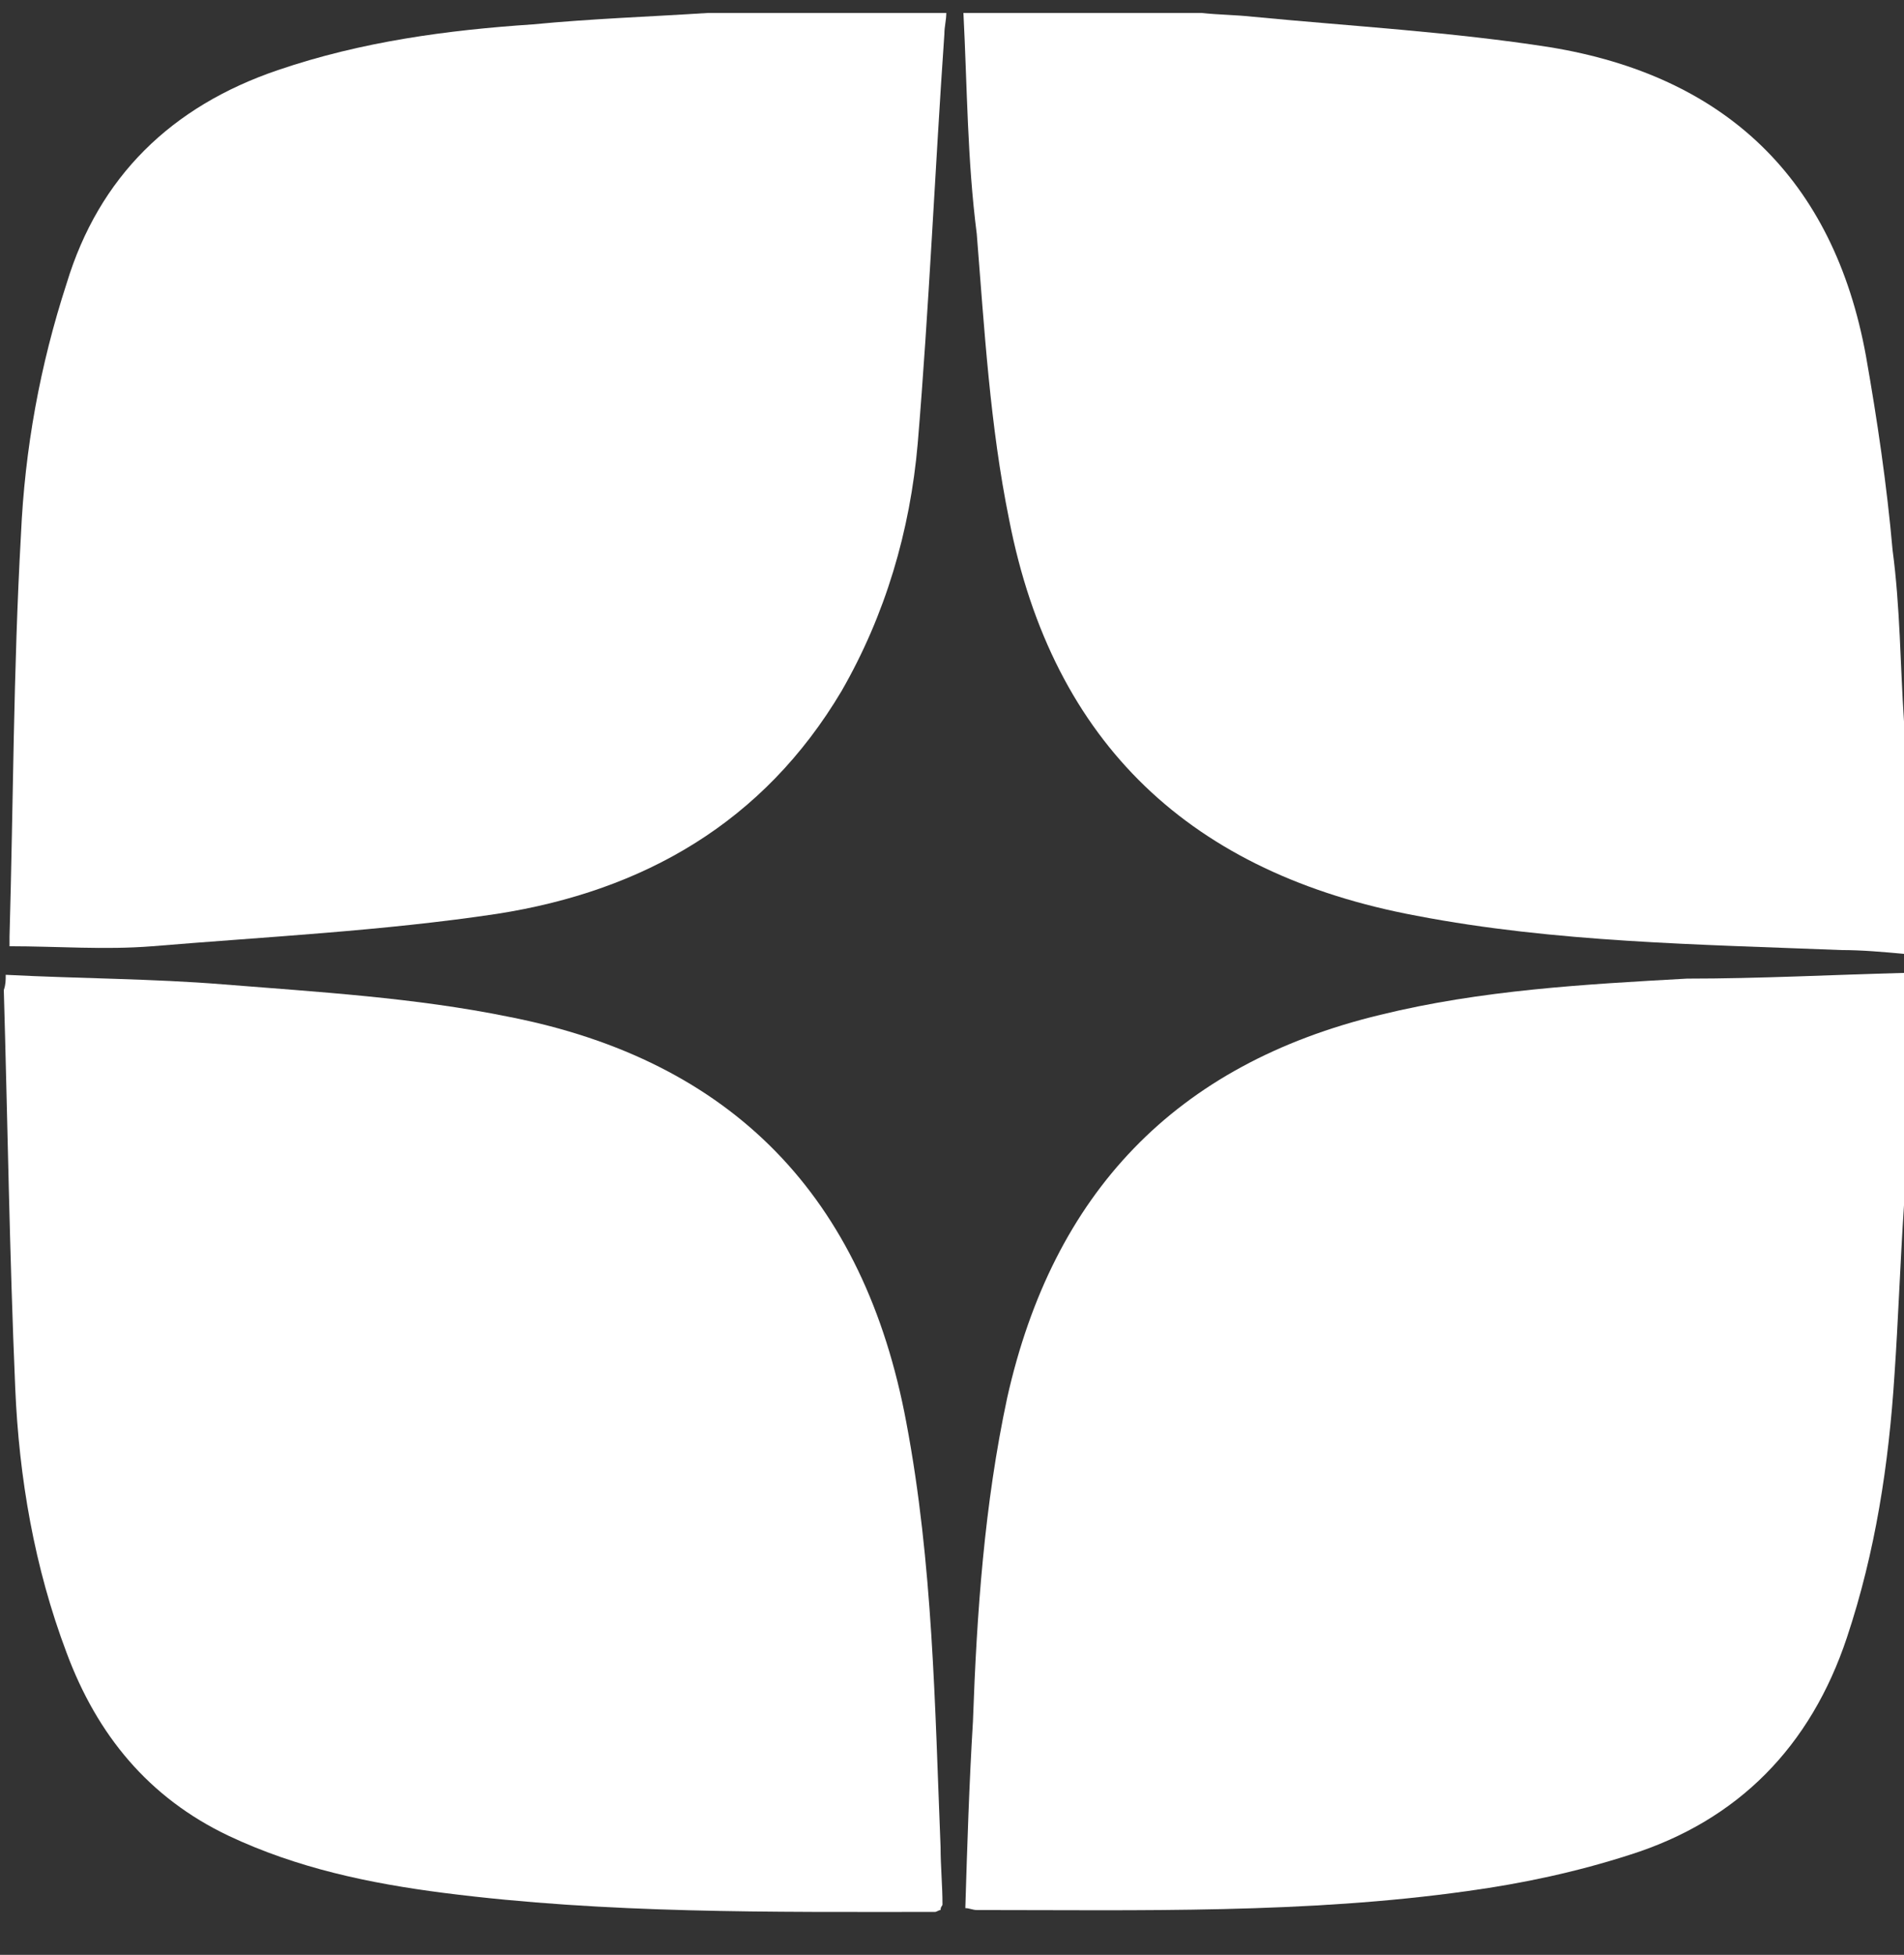
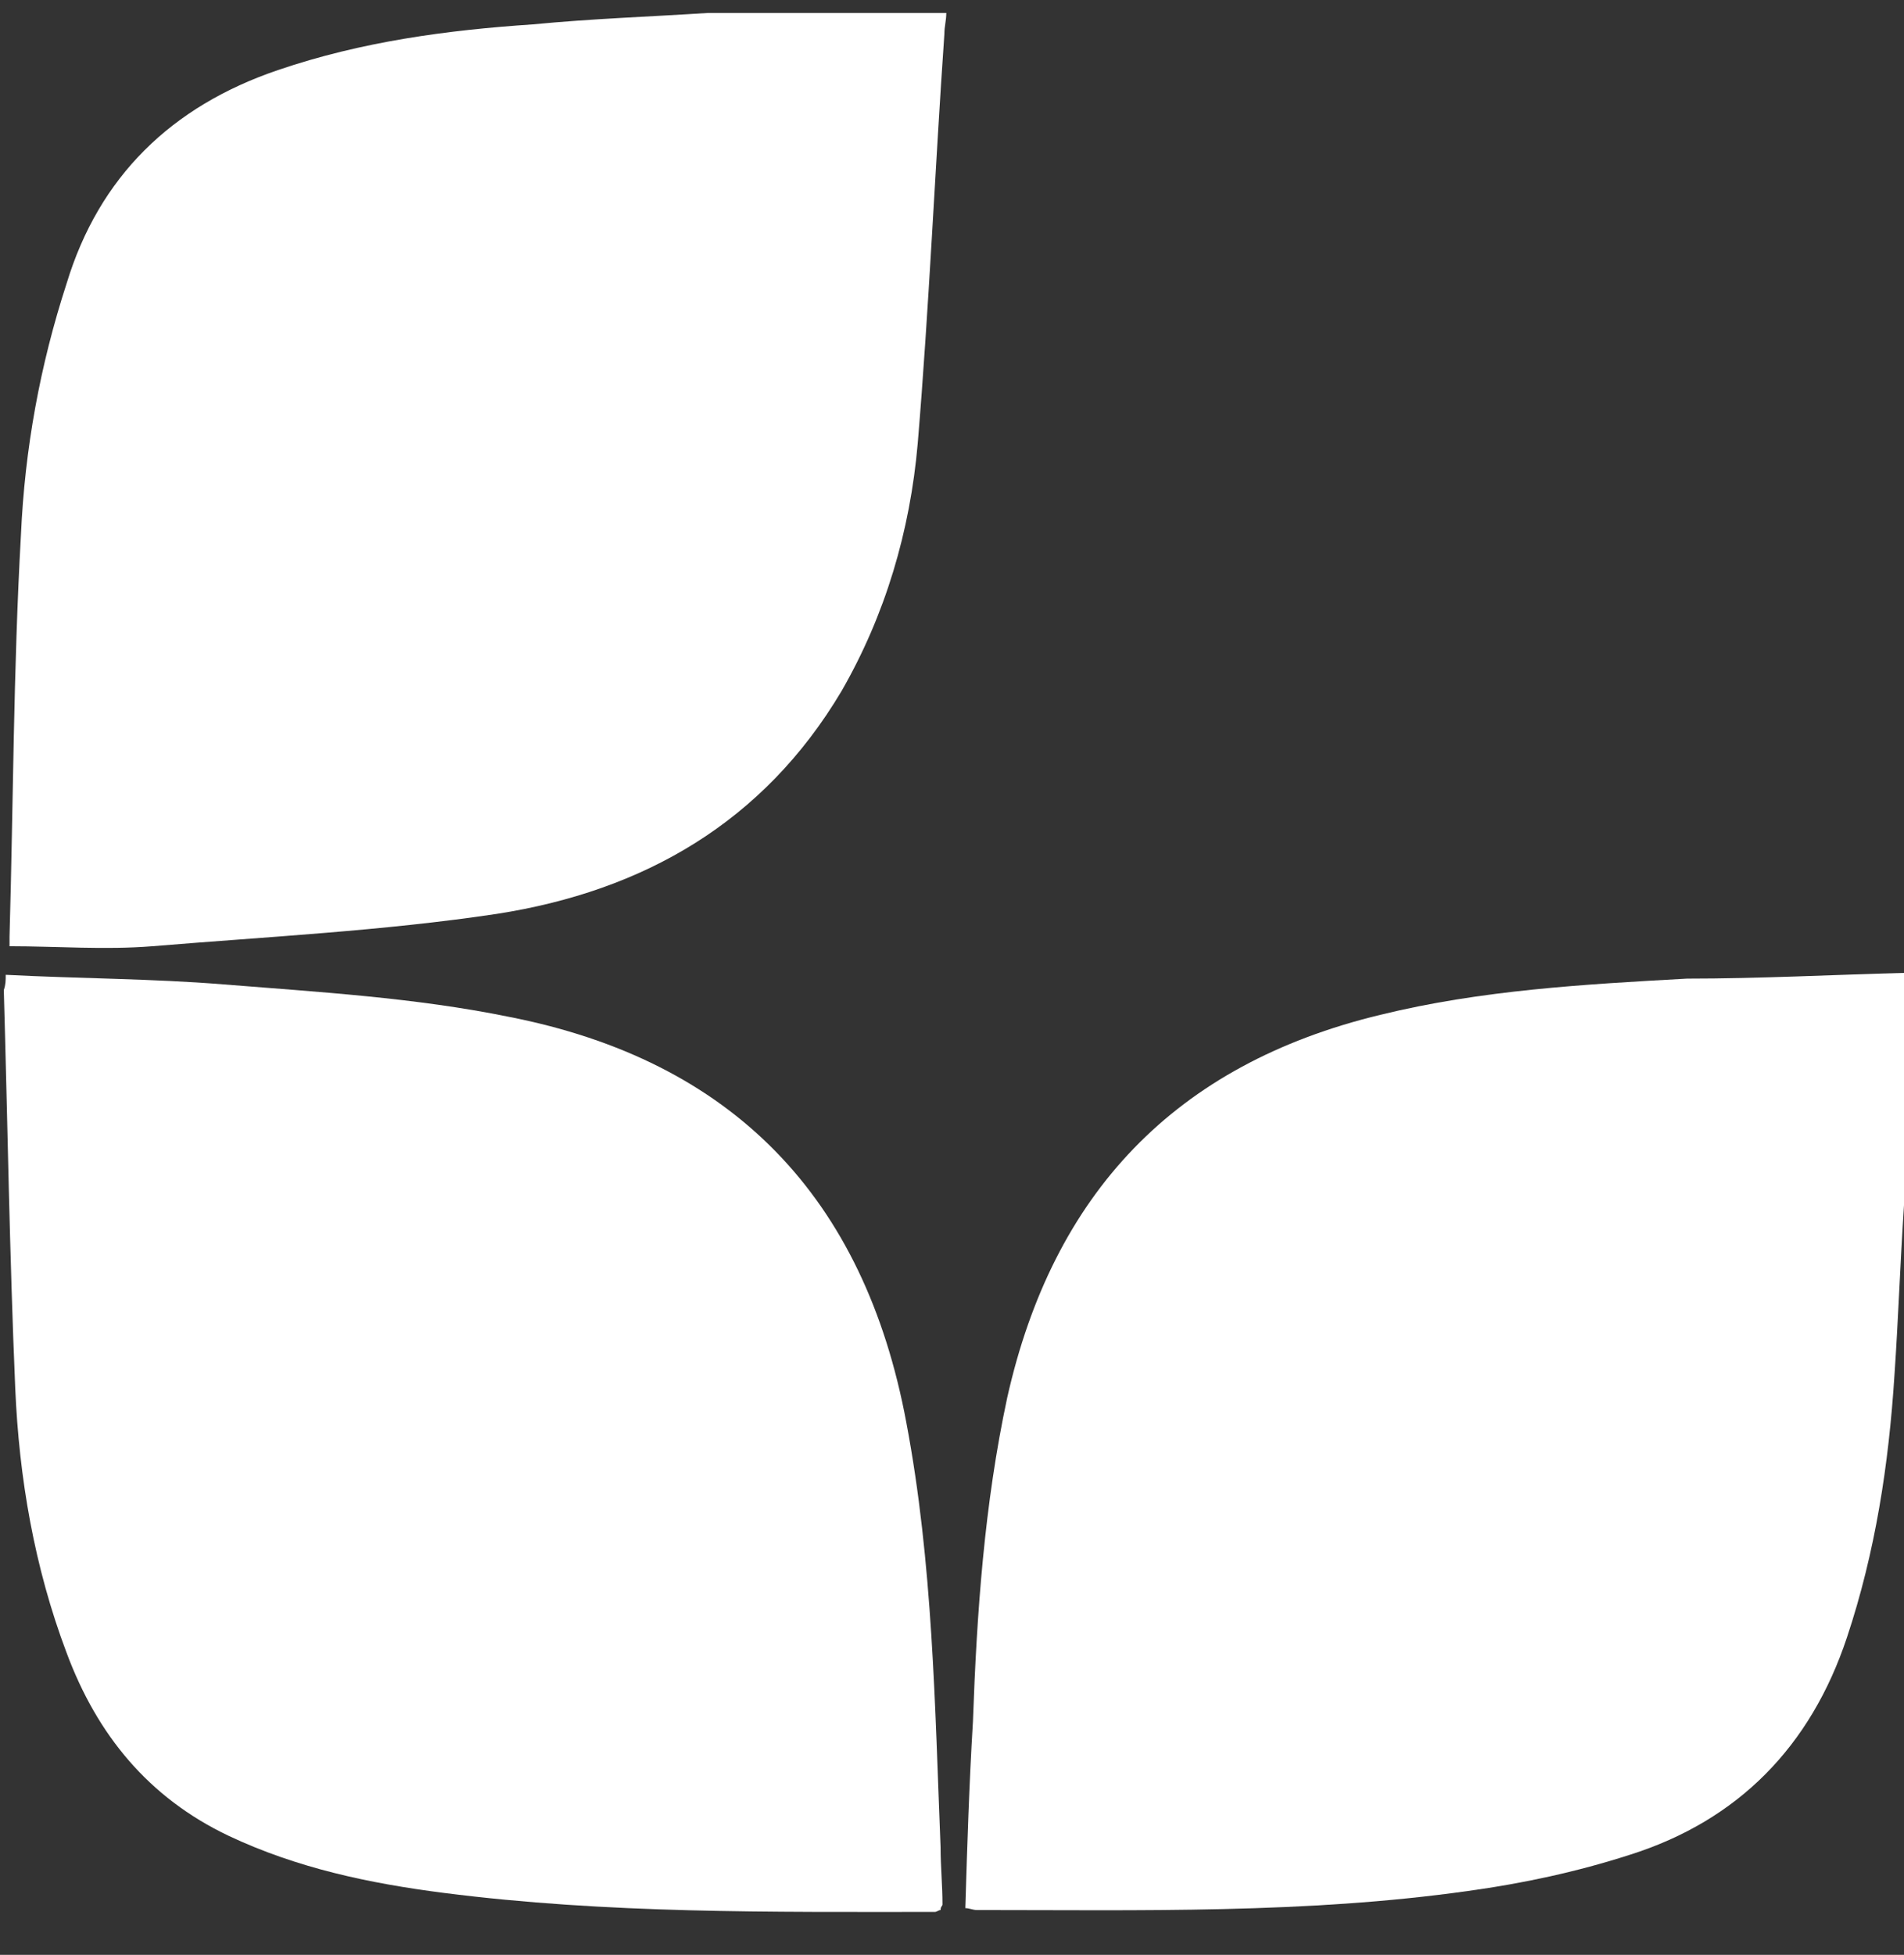
<svg xmlns="http://www.w3.org/2000/svg" width="38" height="39" viewBox="0 0 38 39" fill="none">
  <rect x="0" y="0" width="38" height="39" fill="#333333" stroke="none" />
  <g clip-path="url(#clip0_127_582)">
    <path d="M14.136 0.258C15.732 0.258 17.29 0.258 18.886 0.258C18.886 0.41 18.848 0.524 18.848 0.676C18.658 3.412 18.544 6.11 18.316 8.846C18.164 10.594 17.67 12.266 16.796 13.786C15.238 16.408 12.844 17.776 9.918 18.232C7.638 18.574 5.32 18.688 3.04 18.878C2.09 18.954 1.14 18.878 0.19 18.878C0.19 18.84 0.19 18.764 0.19 18.688C0.266 16.028 0.266 13.368 0.418 10.67C0.494 8.96 0.798 7.288 1.33 5.654C1.976 3.526 3.42 2.12 5.548 1.398C7.22 0.828 8.93 0.6 10.64 0.486C11.818 0.372 12.958 0.334 14.136 0.258Z" fill="white" />
    <path d="M38 19.41C38 20.968 38 22.488 38 24.046C37.924 25.186 37.886 26.326 37.81 27.428C37.696 29.214 37.43 30.962 36.86 32.672C36.138 34.838 34.694 36.32 32.528 37.004C31.464 37.346 30.4 37.574 29.298 37.726C26.068 38.182 22.762 38.106 19.494 38.106C19.418 38.106 19.342 38.068 19.266 38.068C19.304 36.814 19.342 35.598 19.418 34.344C19.494 32.178 19.646 30.012 20.102 27.884C21.014 23.818 23.446 21.234 27.55 20.246C29.564 19.752 31.616 19.638 33.668 19.524C35.112 19.524 36.556 19.448 38 19.41Z" fill="white" />
-     <path d="M38 14.394C38 15.952 38 17.472 38 19.03C37.582 18.992 37.164 18.954 36.746 18.954C33.896 18.84 31.046 18.802 28.272 18.27C23.788 17.434 21.014 14.85 20.14 10.366C19.76 8.504 19.646 6.566 19.494 4.666C19.304 3.184 19.304 1.74 19.228 0.258C20.824 0.258 22.382 0.258 23.978 0.258C24.32 0.296 24.662 0.296 25.004 0.334C26.98 0.524 28.994 0.638 30.932 0.942C34.428 1.512 36.594 3.564 37.24 7.098C37.468 8.39 37.658 9.682 37.772 10.974C37.924 12.114 37.924 13.254 38 14.394Z" fill="white" />
    <path d="M0.114 19.448C1.596 19.524 3.04 19.524 4.446 19.638C6.346 19.79 8.284 19.904 10.146 20.284C14.63 21.158 17.252 23.894 18.088 28.378C18.62 31.19 18.658 34.04 18.772 36.852C18.772 37.232 18.81 37.612 18.81 37.992C18.81 38.03 18.772 38.03 18.772 38.106C18.734 38.106 18.696 38.144 18.658 38.144C15.39 38.144 12.122 38.182 8.854 37.764C7.372 37.574 5.928 37.27 4.56 36.624C2.964 35.864 1.938 34.61 1.33 32.976C0.684 31.266 0.38 29.48 0.304 27.694C0.19 25.034 0.152 22.374 0.076 19.752C0.114 19.638 0.114 19.562 0.114 19.448Z" fill="white" />
  </g>
  <defs>
    <clipPath id="clip0_127_582">
      <rect width="38" height="38" fill="white" transform="translate(0 0.258)" />
    </clipPath>
  </defs>
</svg>